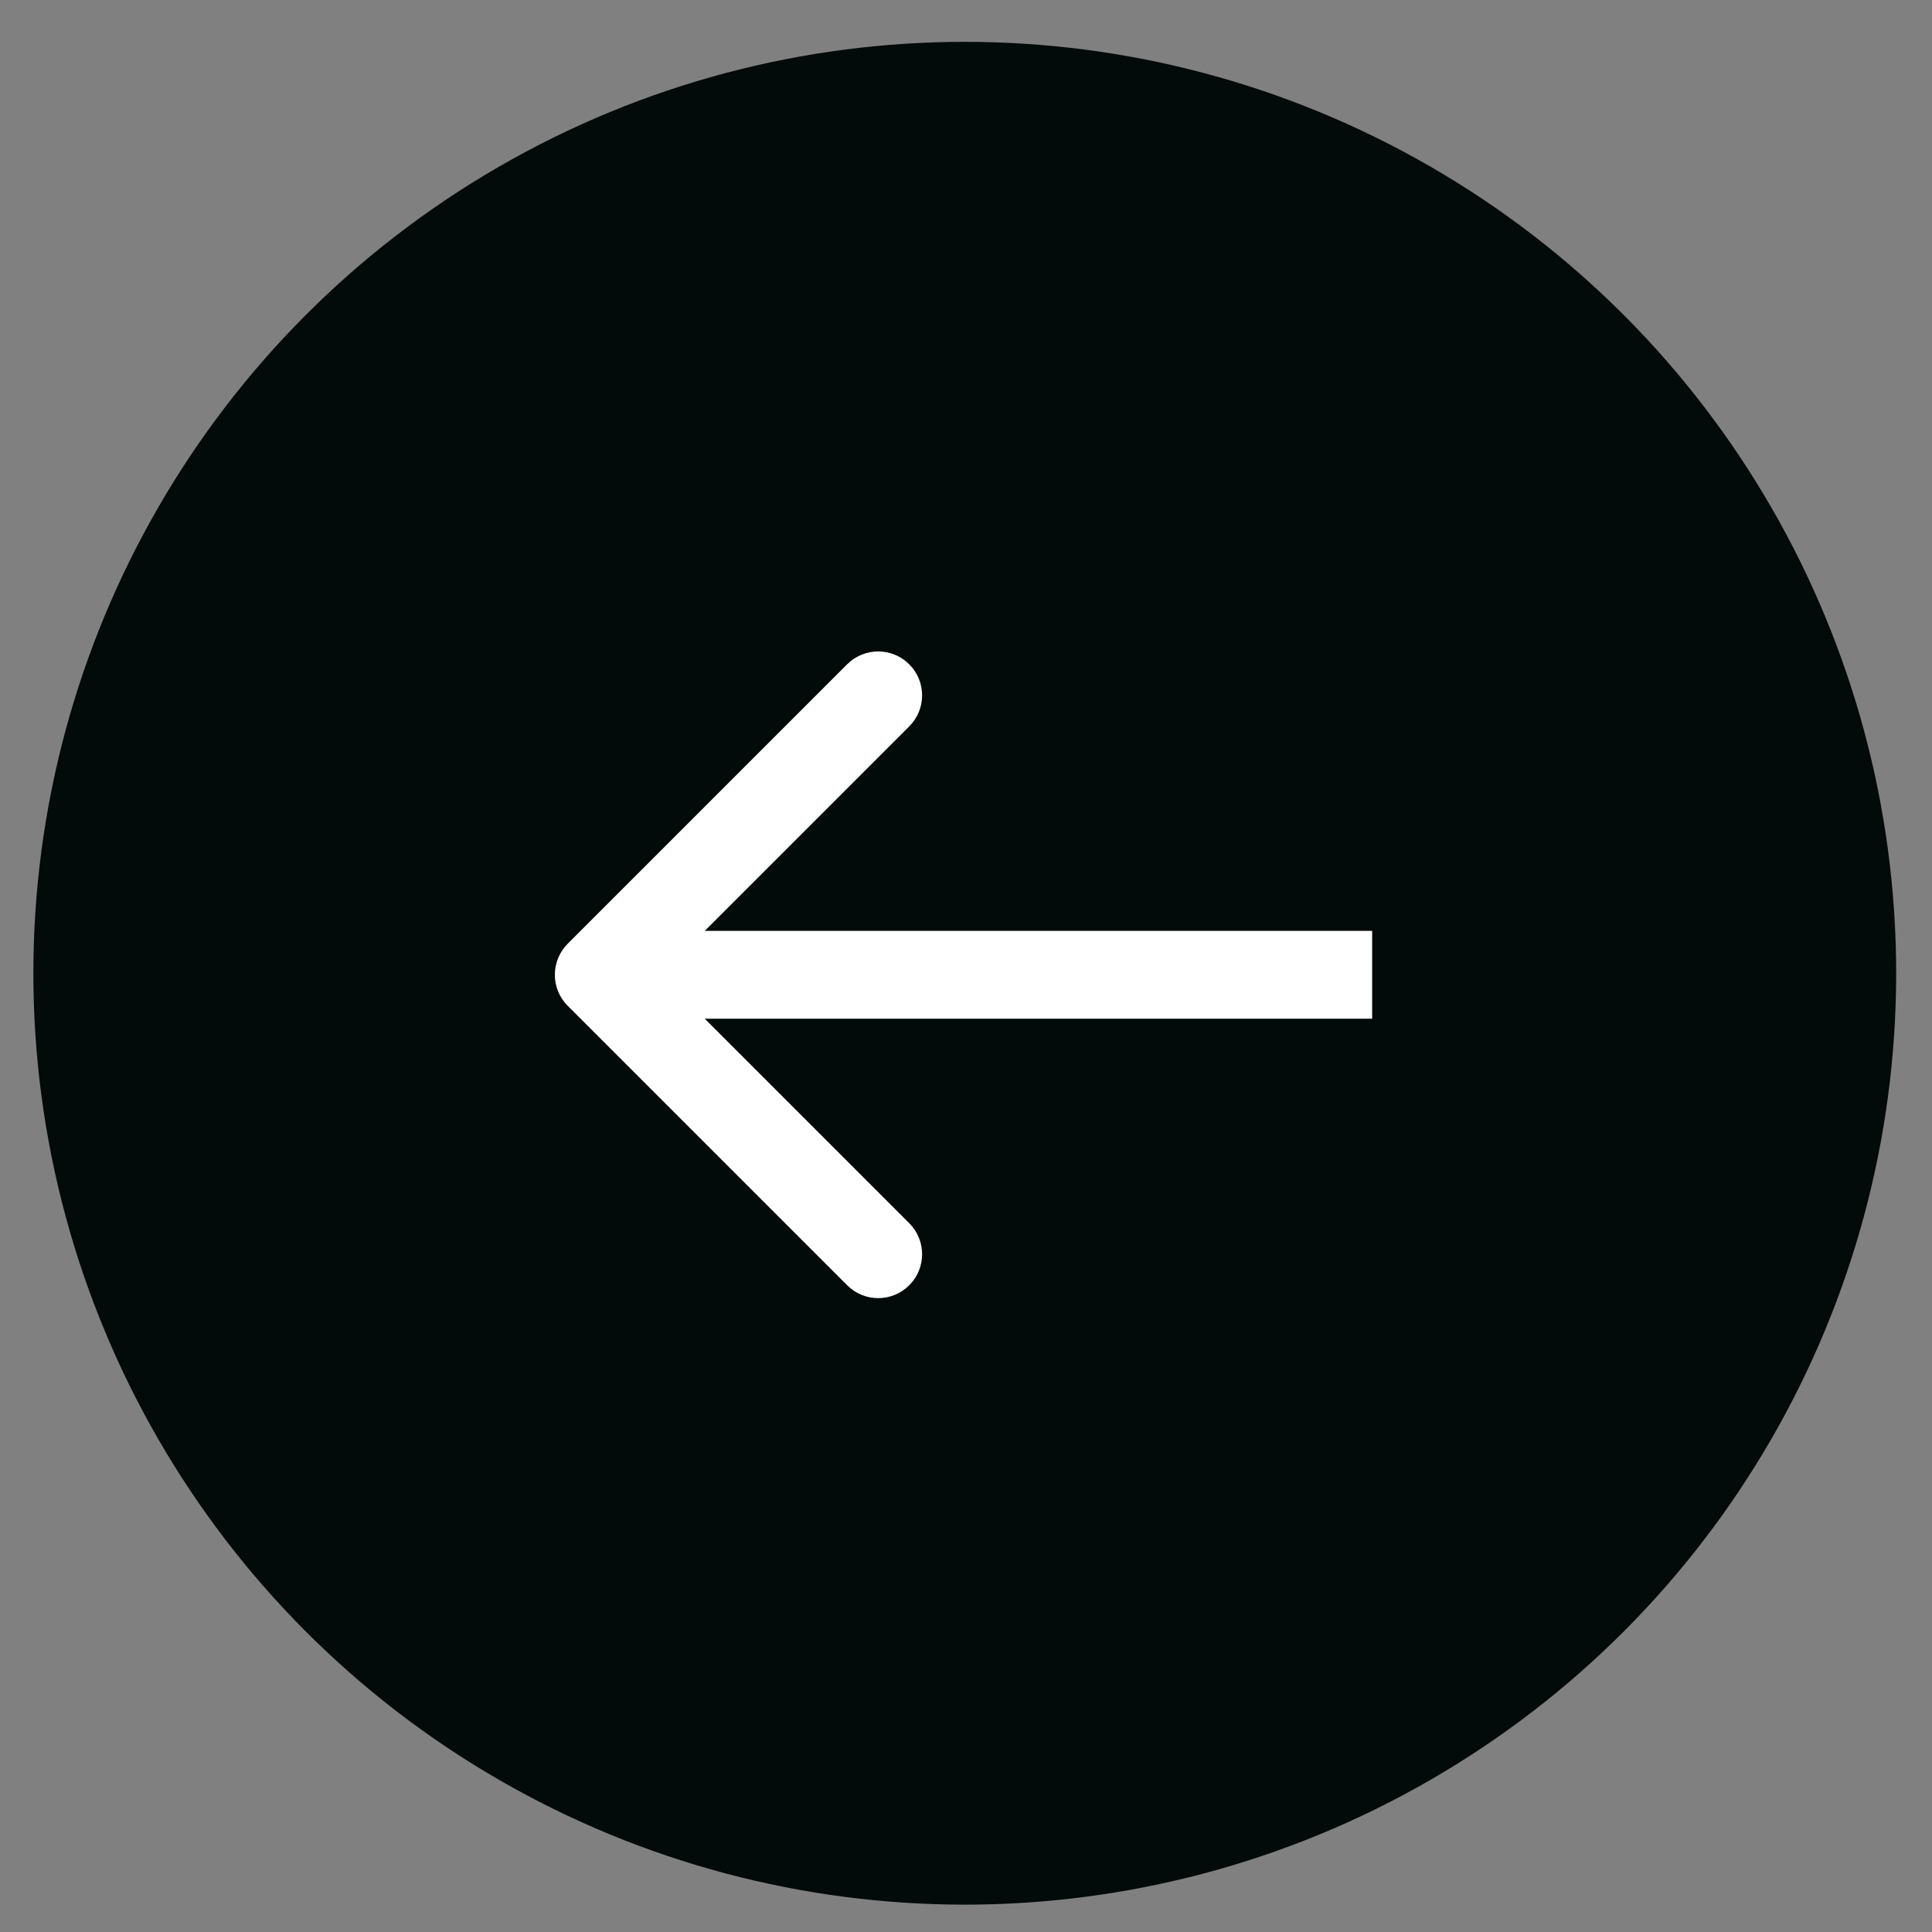
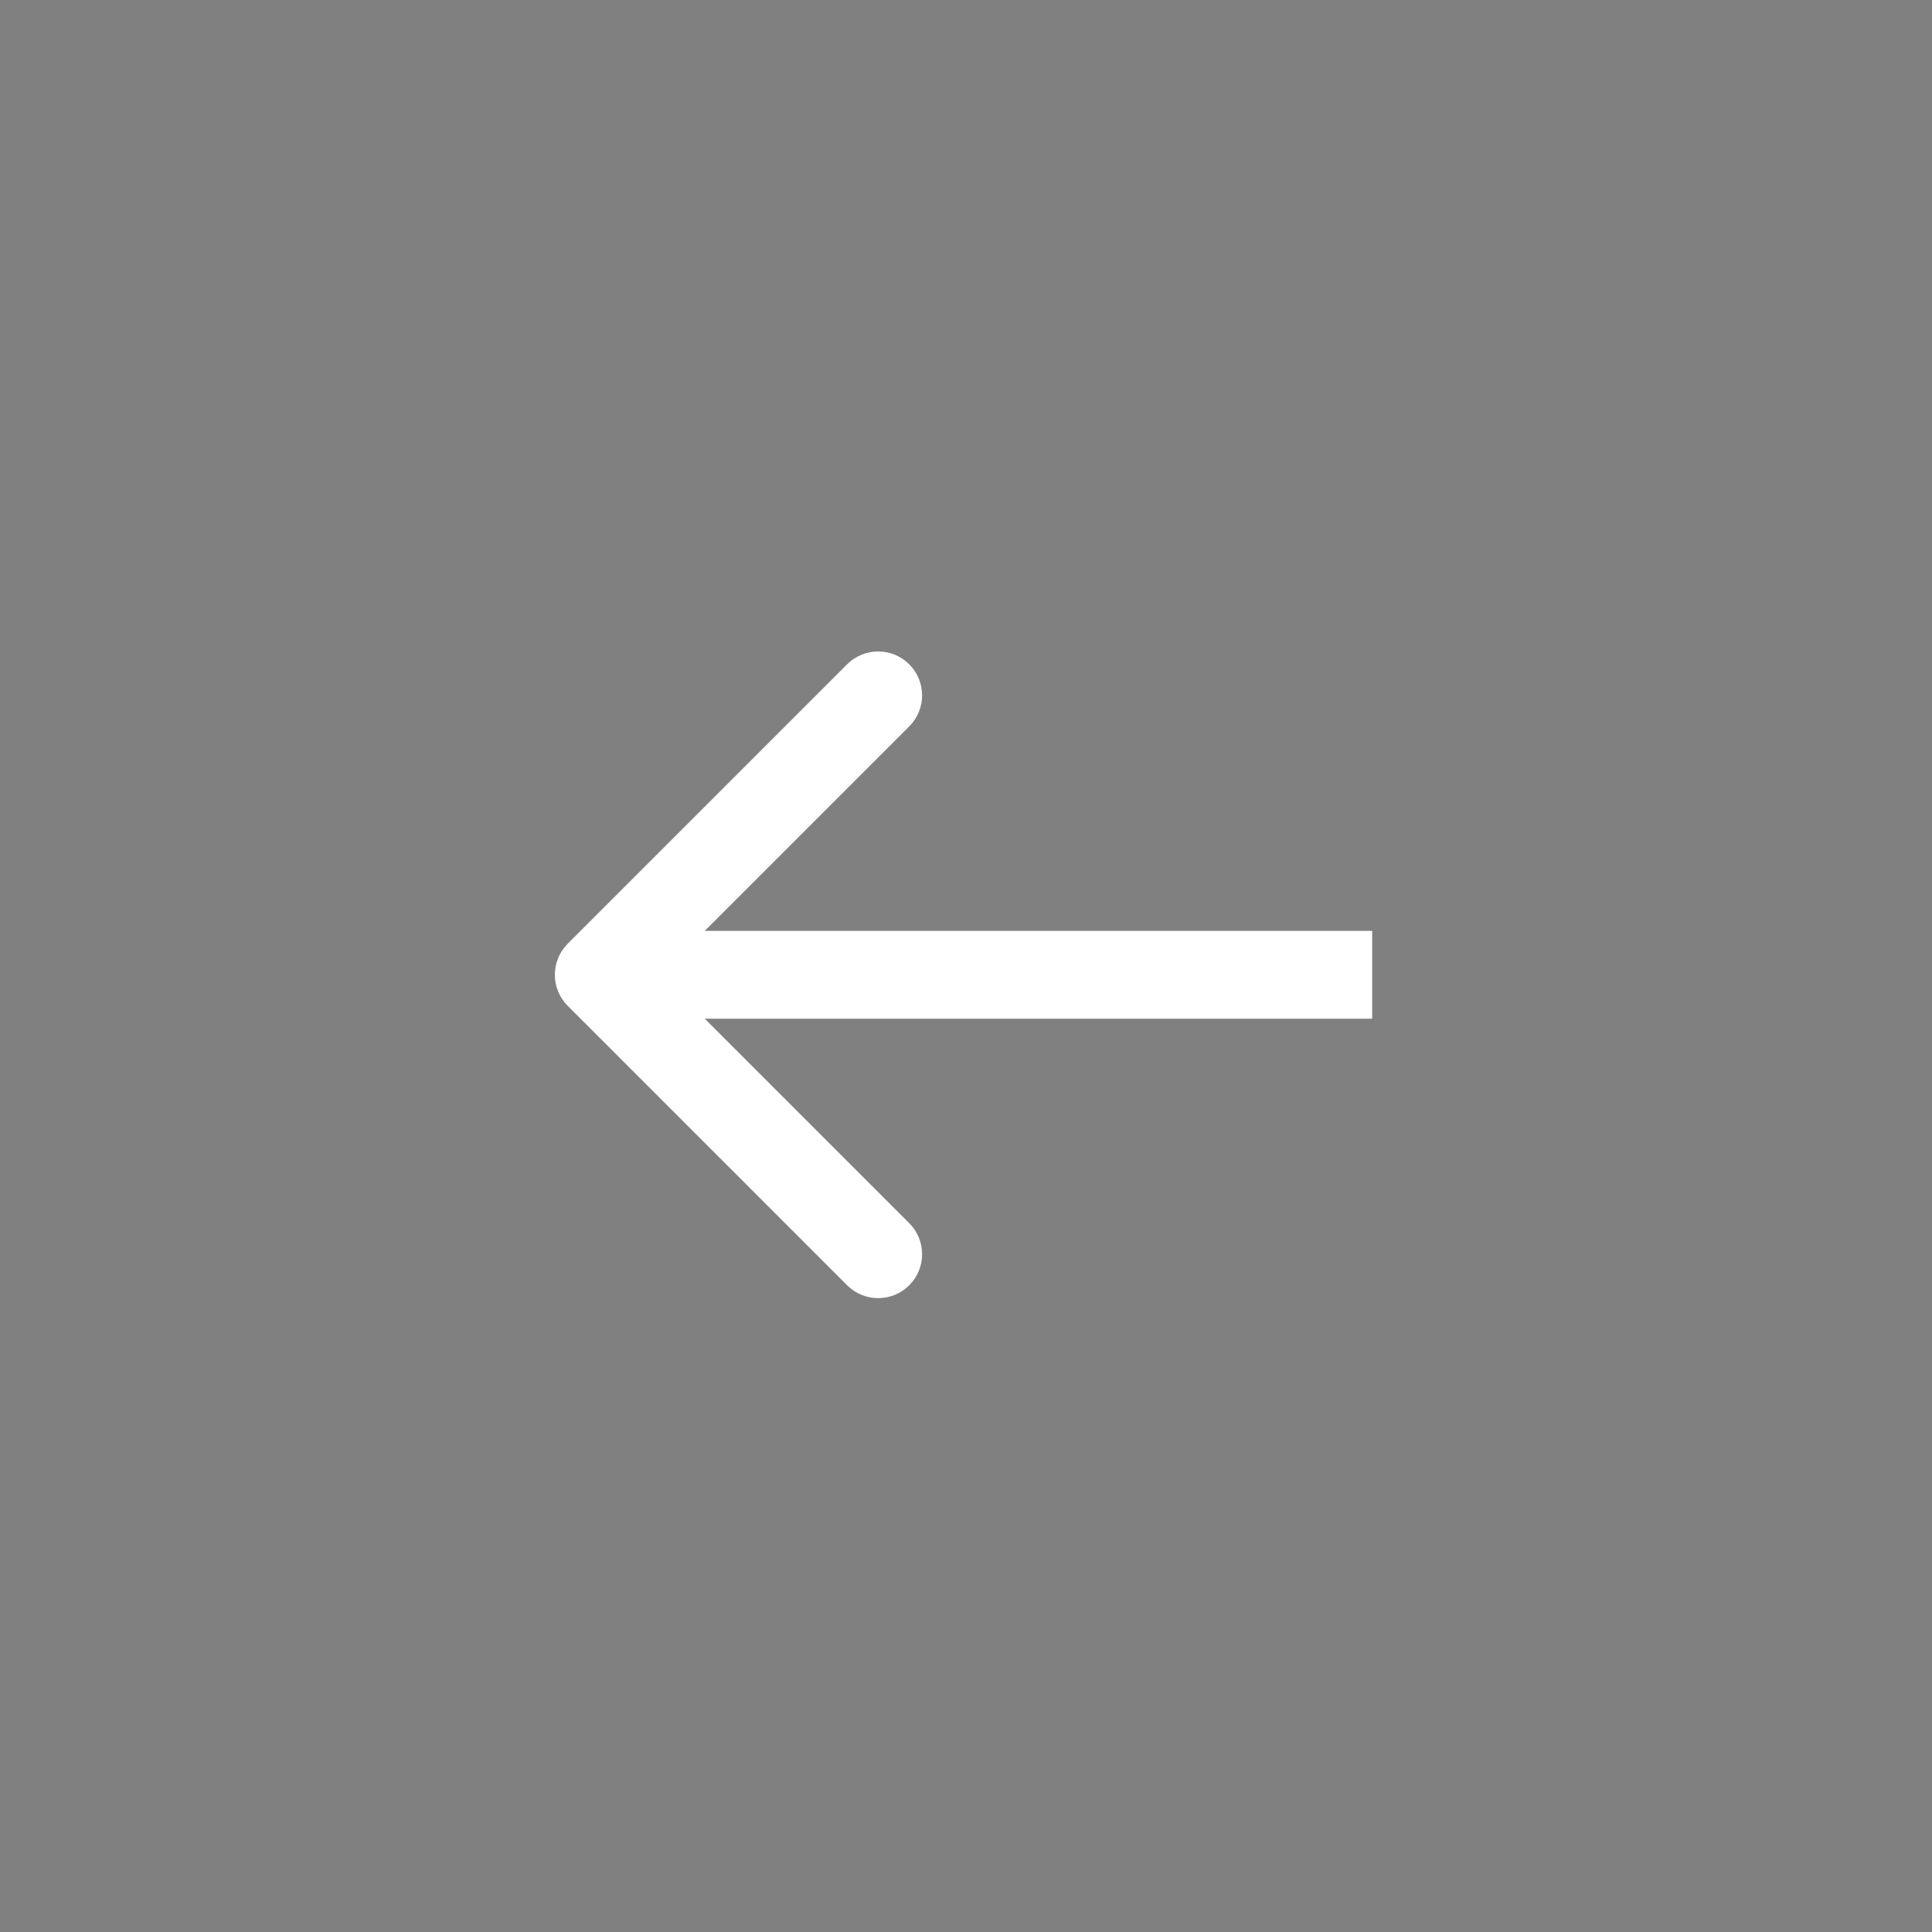
<svg xmlns="http://www.w3.org/2000/svg" width="44" height="44" viewBox="0 0 44 44" fill="none">
  <rect x="0" y="0" width="44" height="44" fill="#808080" stroke="none" />
-   <circle cx="21.212" cy="21.212" r="21.212" transform="matrix(1 0 0 -1 0.76 43.377)" fill="#020A0A" />
  <path d="M12.929 22.907C12.539 22.517 12.539 21.884 12.929 21.493L19.293 15.129C19.683 14.739 20.317 14.739 20.707 15.129C21.098 15.52 21.098 16.153 20.707 16.543L15.05 22.2L20.707 27.857C21.098 28.247 21.098 28.881 20.707 29.271C20.317 29.662 19.684 29.662 19.293 29.271L12.929 22.907ZM31.25 23.2L13.636 23.2L13.636 21.2L31.25 21.2L31.25 23.2Z" fill="white" />
</svg>